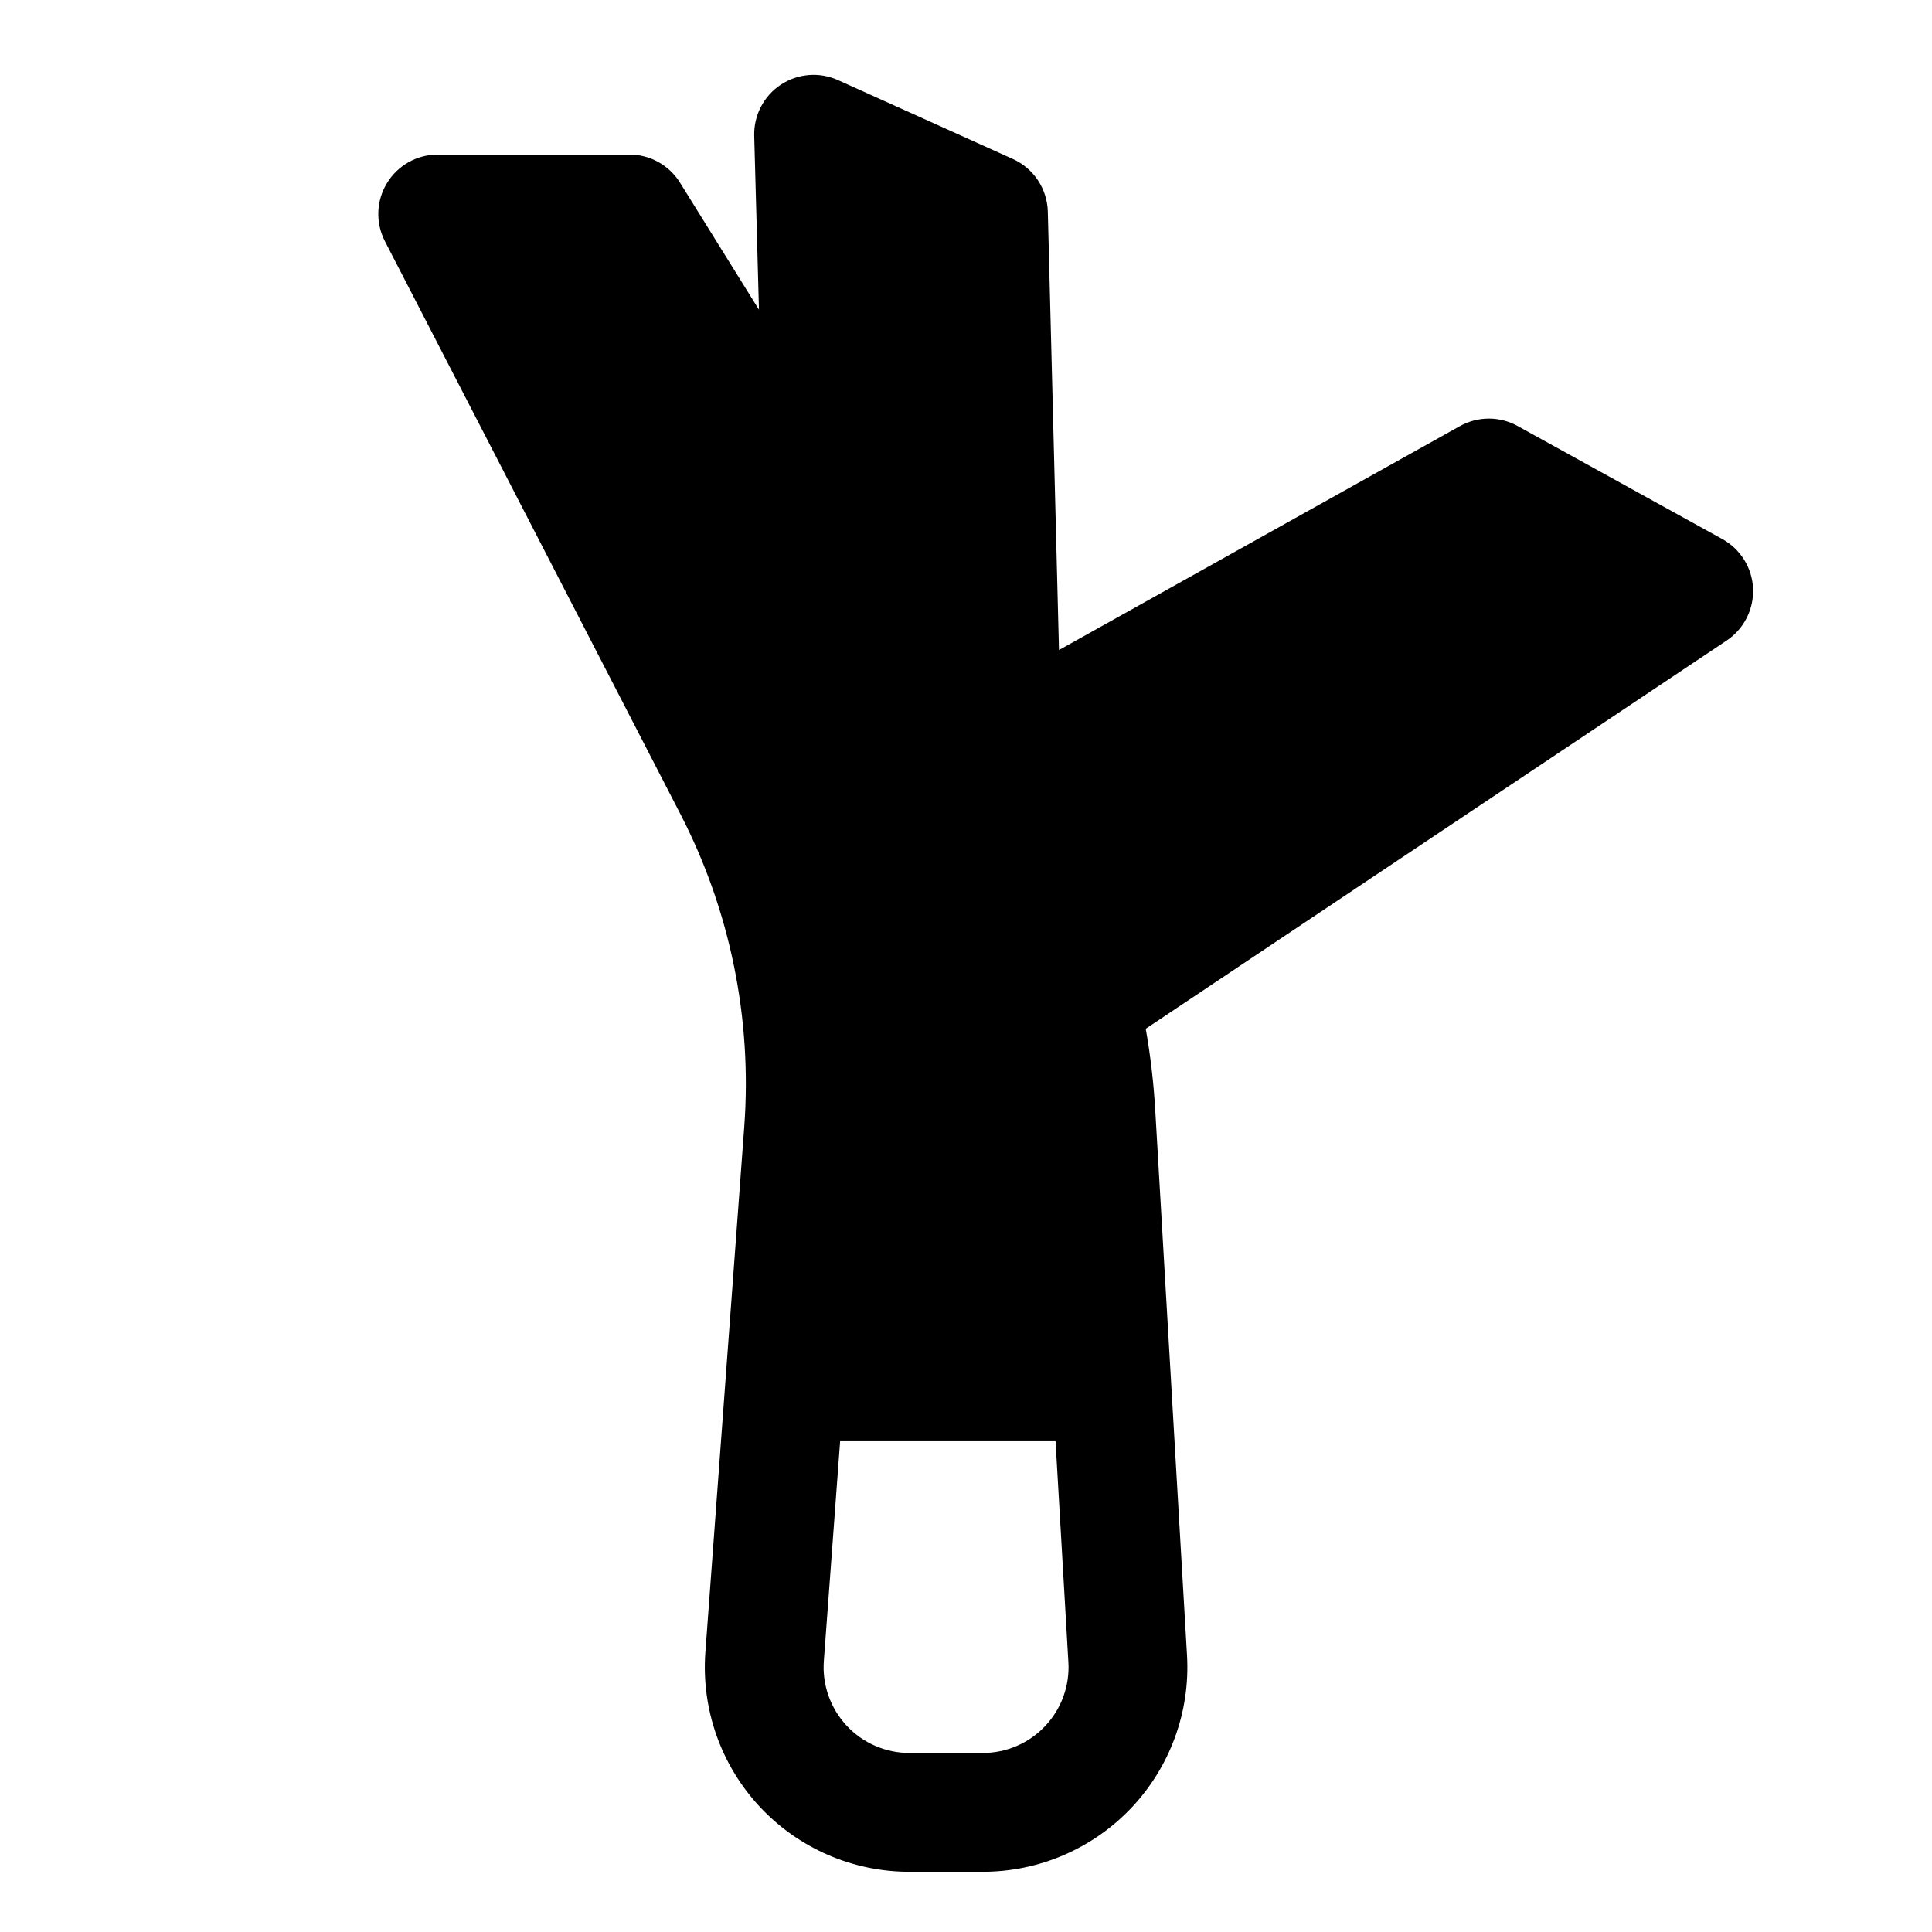
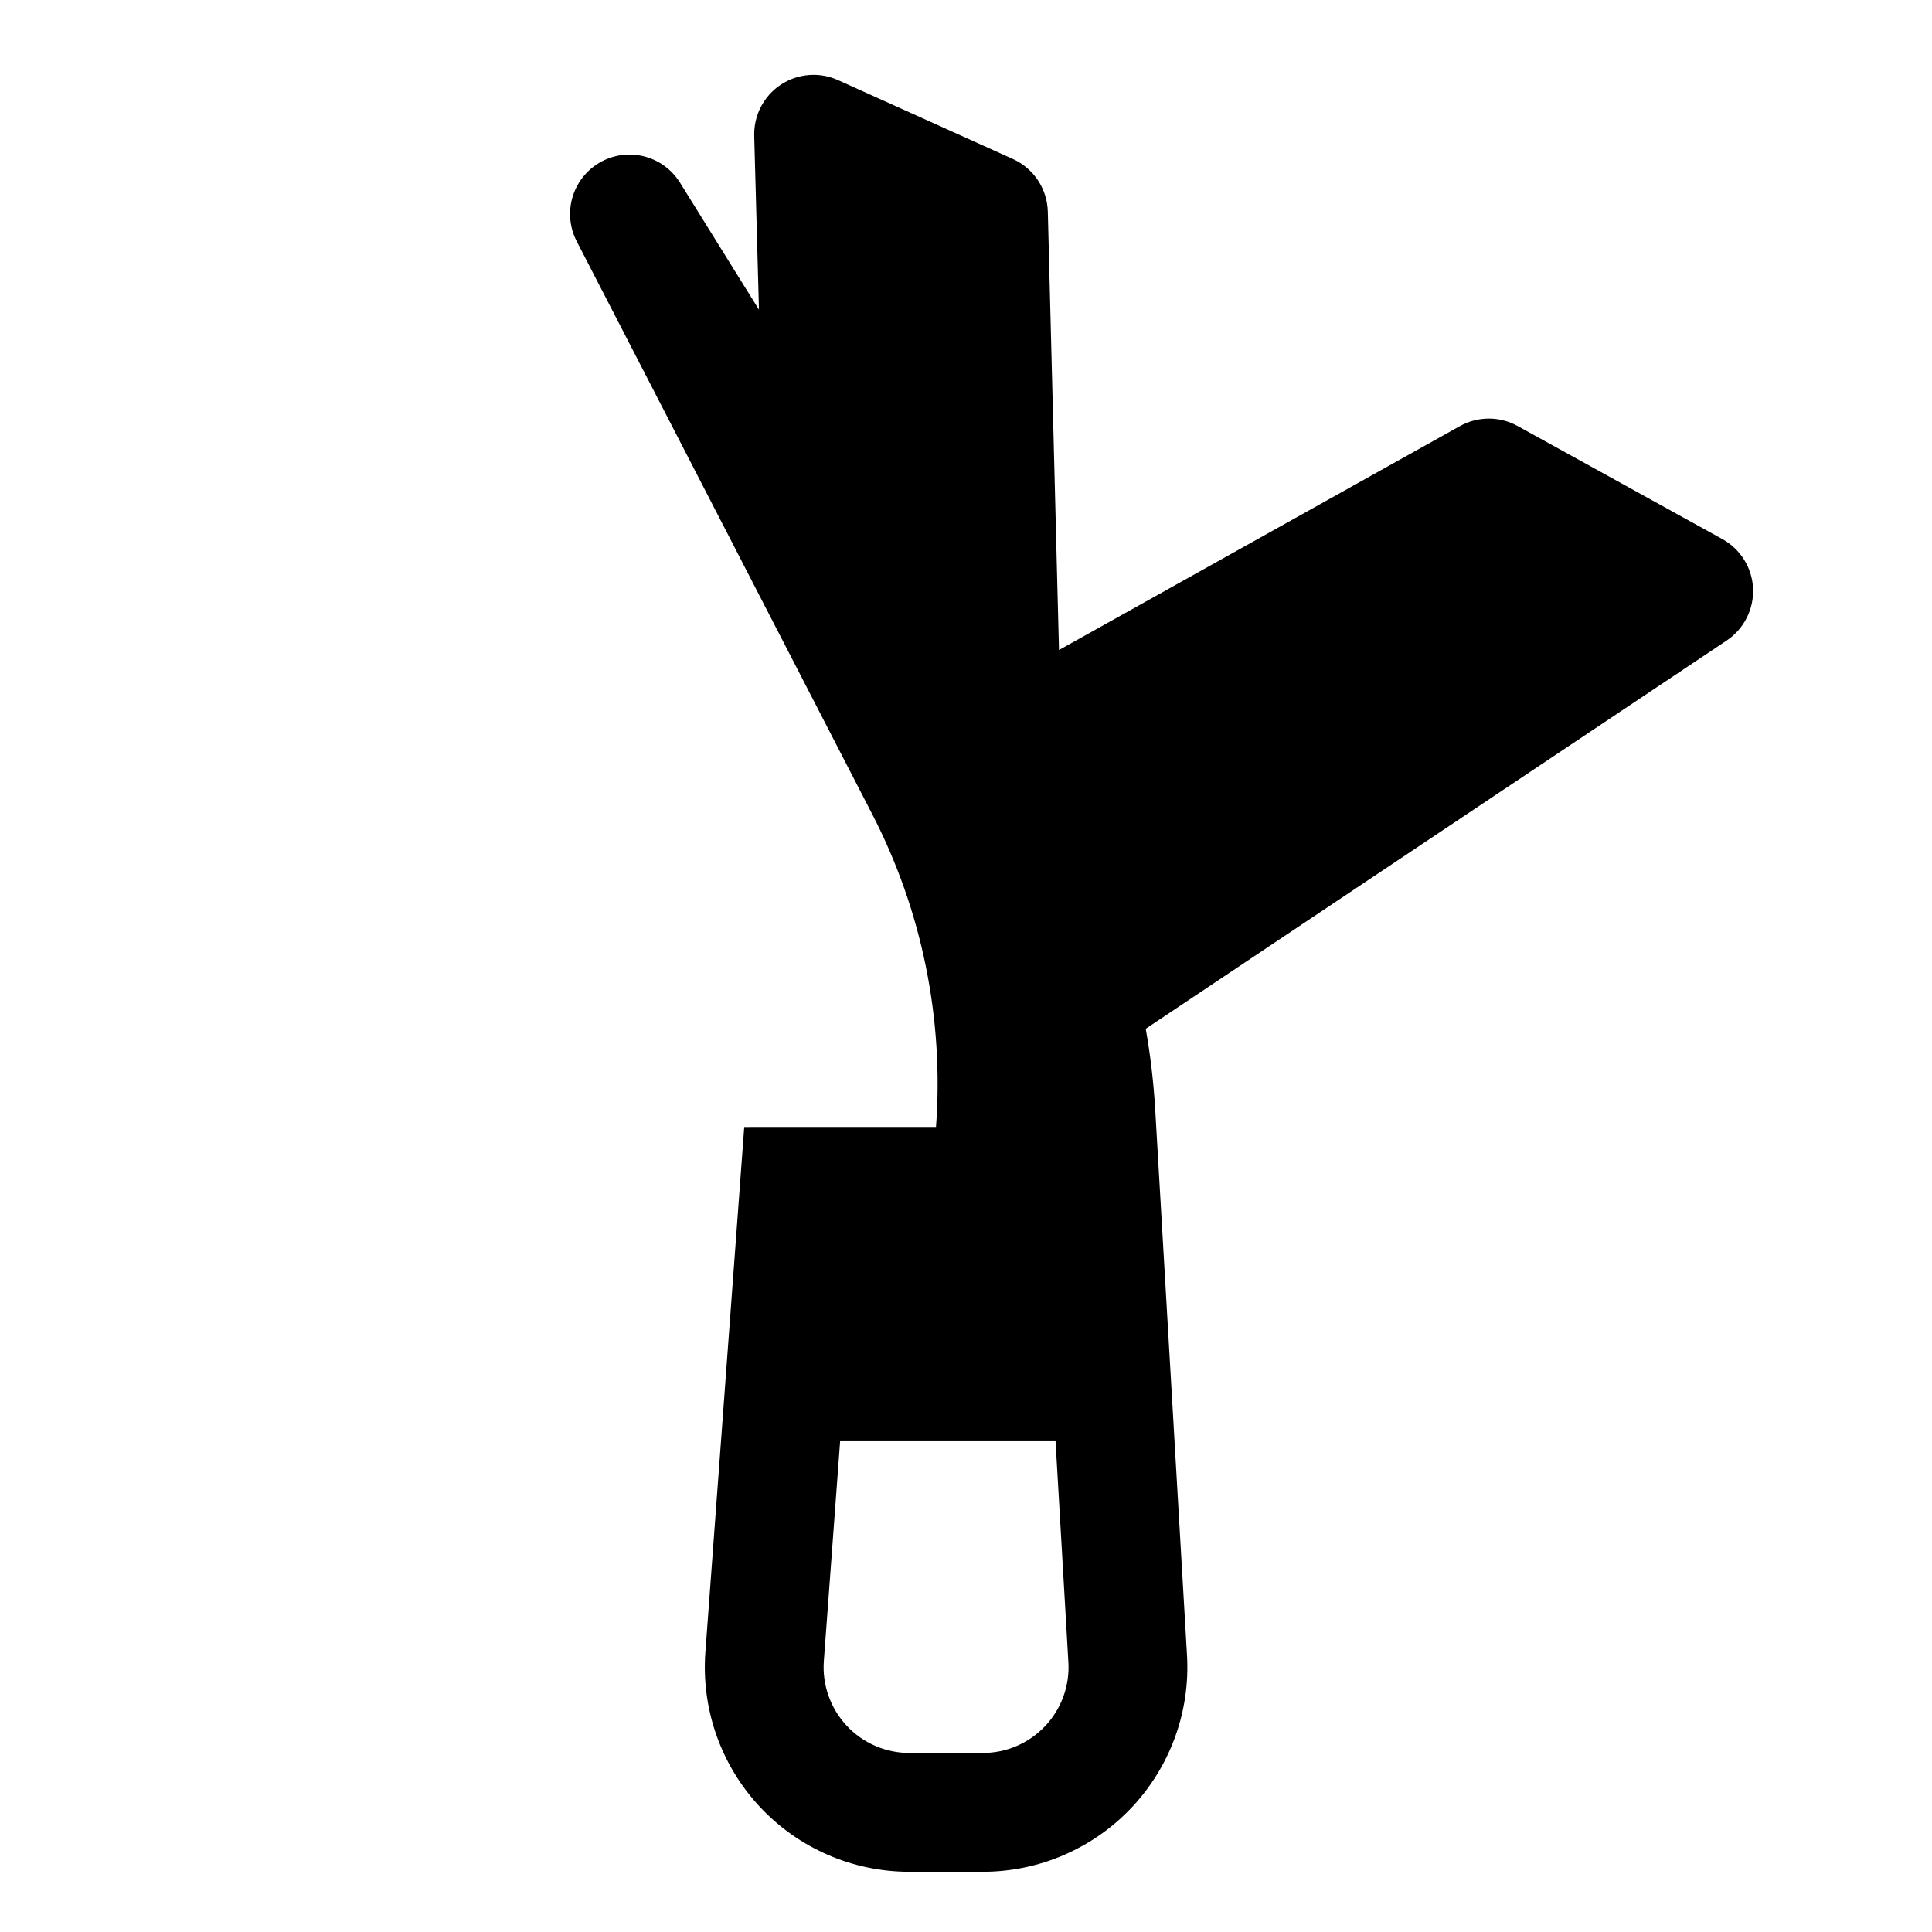
<svg xmlns="http://www.w3.org/2000/svg" fill="#000000" width="800px" height="800px" version="1.1" viewBox="144 144 512 512">
-   <path d="m341.23 442.66-10.297 139.16c-1.117 15.035 4.078 29.852 14.328 40.902 10.266 11.051 24.656 17.32 39.738 17.32h19.445c14.926 0 29.191-6.156 39.438-17.004 10.25-10.863 15.555-25.473 14.688-40.367-2.379-40.668-6-102.93-8.422-144.53-0.426-7.242-1.258-14.422-2.519-21.508l153.96-102.89c4.566-3.055 7.211-8.266 6.992-13.762-0.234-5.496-3.32-10.453-8.125-13.113l-54.285-29.977c-4.754-2.629-10.531-2.613-15.289 0.031l-106.24 59.34-2.961-116.18c-0.156-6.047-3.746-11.461-9.258-13.949l-46.336-20.906c-4.945-2.234-10.676-1.762-15.191 1.227-4.519 3.008-7.164 8.125-7.023 13.539l1.258 46.082-20.926-33.676c-2.883-4.629-7.934-7.445-13.383-7.445h-50.82c-5.496 0-10.598 2.867-13.445 7.559-2.867 4.691-3.07 10.531-0.551 15.414 0 0 48.727 94.465 78.328 151.85 13.18 25.535 19.02 54.223 16.895 82.875zm82.5 83.285 3.402 58.551c0.379 6.25-1.859 12.375-6.156 16.926-4.281 4.551-10.266 7.133-16.531 7.133h-19.445c-6.328 0-12.359-2.629-16.656-7.258-4.297-4.629-6.488-10.848-6.016-17.145l4.312-58.207z" fill-rule="evenodd" />
+   <path d="m341.23 442.66-10.297 139.16c-1.117 15.035 4.078 29.852 14.328 40.902 10.266 11.051 24.656 17.32 39.738 17.32h19.445c14.926 0 29.191-6.156 39.438-17.004 10.25-10.863 15.555-25.473 14.688-40.367-2.379-40.668-6-102.93-8.422-144.53-0.426-7.242-1.258-14.422-2.519-21.508l153.96-102.89c4.566-3.055 7.211-8.266 6.992-13.762-0.234-5.496-3.32-10.453-8.125-13.113l-54.285-29.977c-4.754-2.629-10.531-2.613-15.289 0.031l-106.24 59.34-2.961-116.18c-0.156-6.047-3.746-11.461-9.258-13.949l-46.336-20.906c-4.945-2.234-10.676-1.762-15.191 1.227-4.519 3.008-7.164 8.125-7.023 13.539l1.258 46.082-20.926-33.676c-2.883-4.629-7.934-7.445-13.383-7.445c-5.496 0-10.598 2.867-13.445 7.559-2.867 4.691-3.07 10.531-0.551 15.414 0 0 48.727 94.465 78.328 151.85 13.18 25.535 19.02 54.223 16.895 82.875zm82.5 83.285 3.402 58.551c0.379 6.25-1.859 12.375-6.156 16.926-4.281 4.551-10.266 7.133-16.531 7.133h-19.445c-6.328 0-12.359-2.629-16.656-7.258-4.297-4.629-6.488-10.848-6.016-17.145l4.312-58.207z" fill-rule="evenodd" />
</svg>